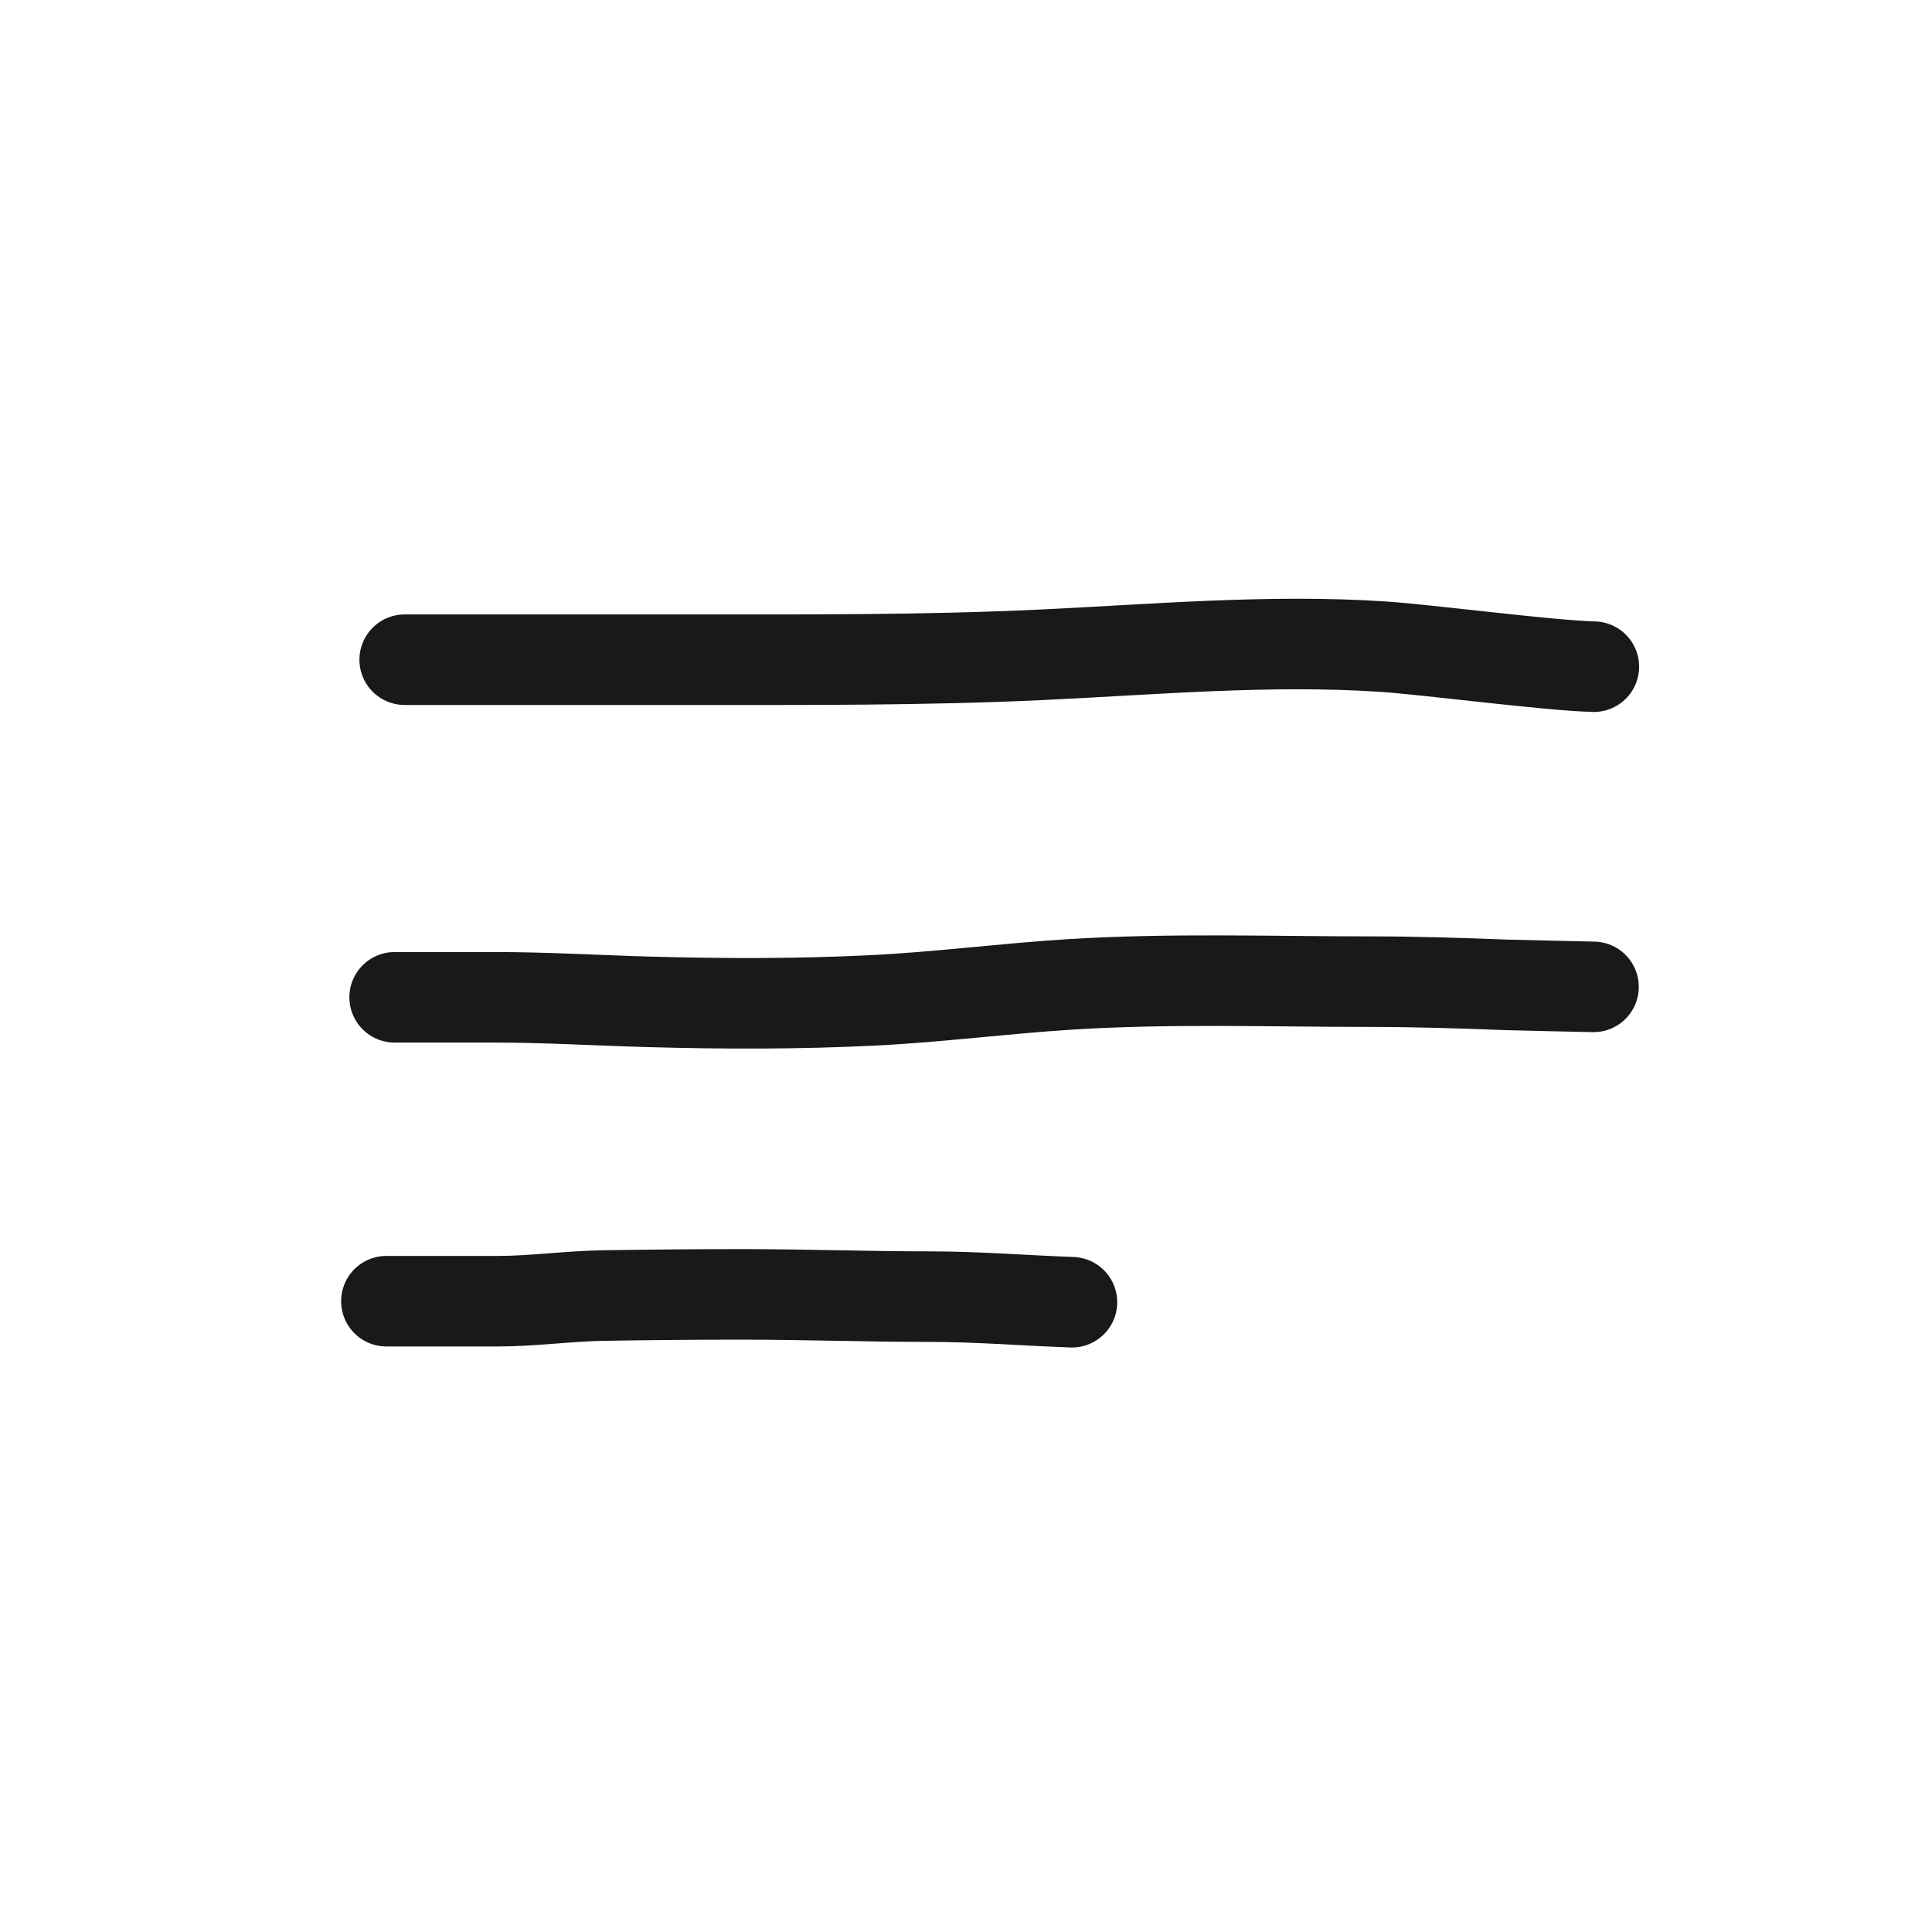
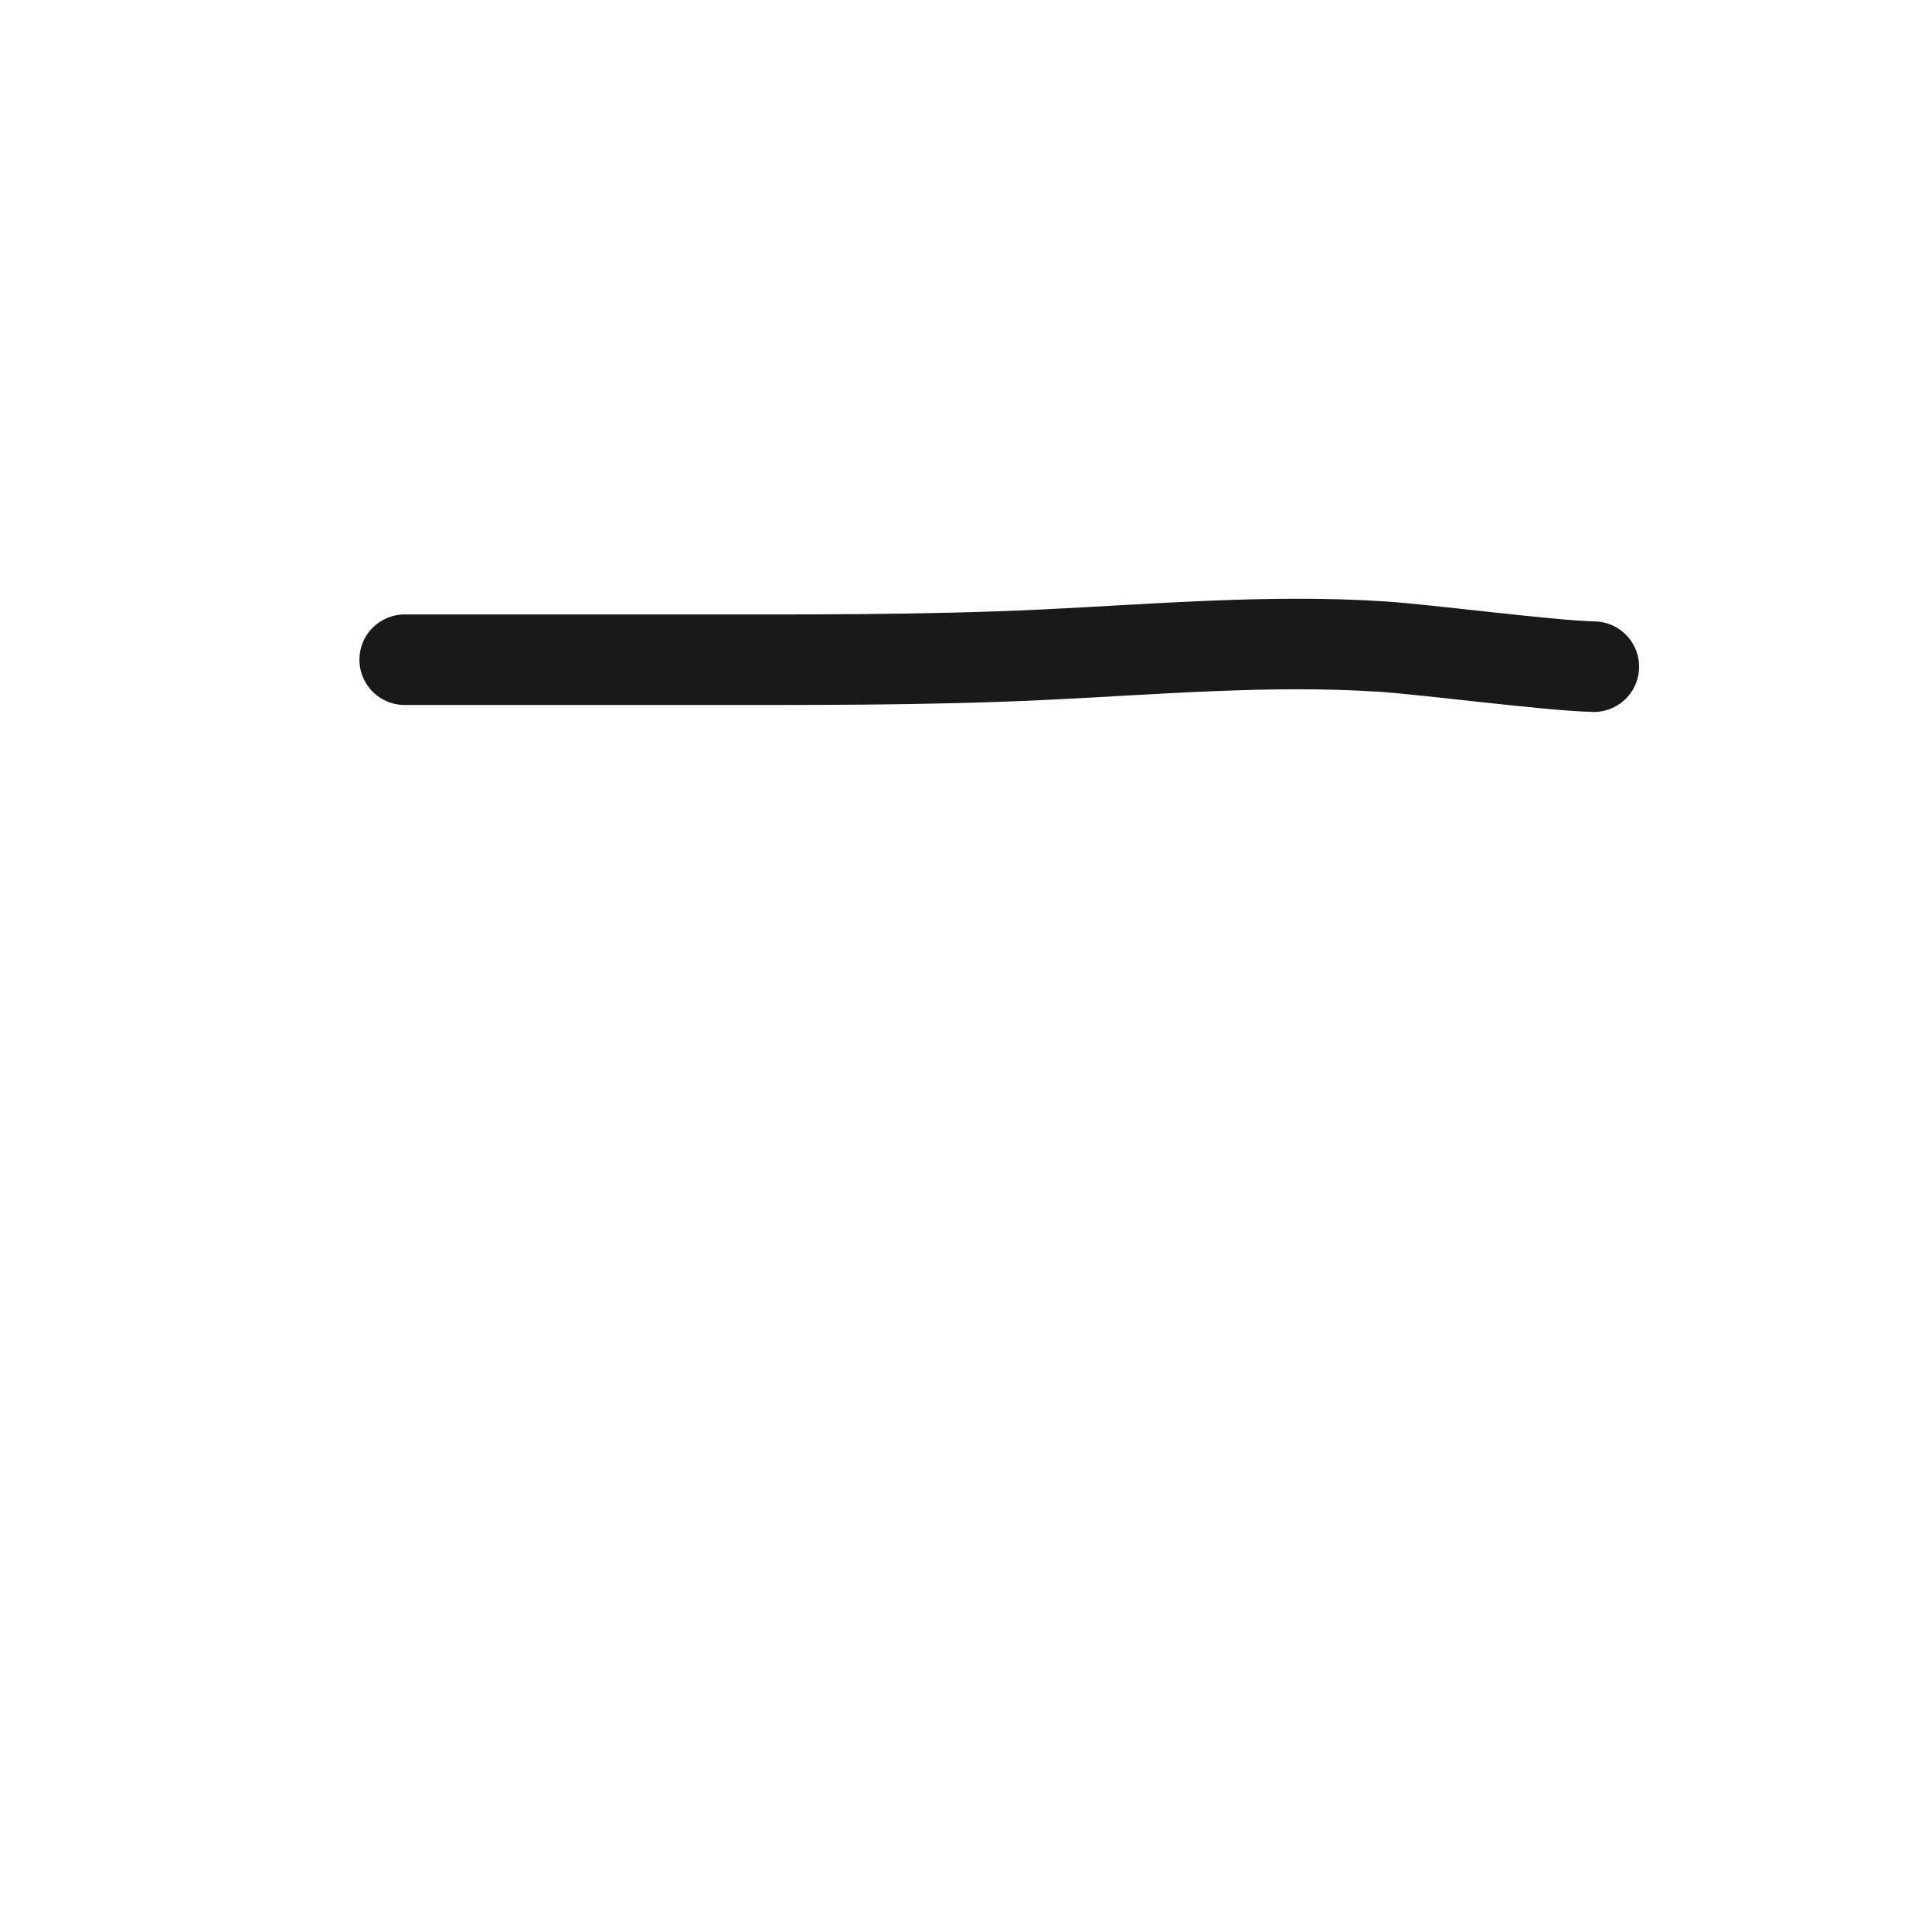
<svg xmlns="http://www.w3.org/2000/svg" width="30" height="30" viewBox="0 0 30 30" fill="none">
  <path d="M6.284 10.244C7.745 10.244 9.207 10.244 10.669 10.244C12.506 10.244 14.357 10.254 16.186 10.167C17.927 10.085 19.72 9.925 21.471 10.041C22.163 10.086 24.055 10.336 24.749 10.352" stroke="#191919" stroke-width="1.406" stroke-linecap="round" />
-   <path d="M6.128 15.486C6.646 15.486 7.163 15.486 7.681 15.486C8.487 15.486 9.284 15.535 10.088 15.557C11.246 15.589 12.392 15.591 13.549 15.534C14.573 15.484 15.588 15.35 16.611 15.286C18.169 15.188 19.712 15.243 21.275 15.243C21.984 15.243 22.684 15.266 23.392 15.293C23.526 15.298 24.744 15.324 24.744 15.324" stroke="#191919" stroke-width="1.406" stroke-linecap="round" />
-   <path d="M16.645 20.221C15.905 20.194 15.173 20.134 14.426 20.134C13.453 20.134 12.483 20.099 11.511 20.099C10.8 20.099 10.09 20.106 9.382 20.117C8.826 20.125 8.285 20.205 7.724 20.205C7.617 20.205 6.107 20.205 6 20.205" stroke="#191919" stroke-width="1.406" stroke-linecap="round" />
</svg>